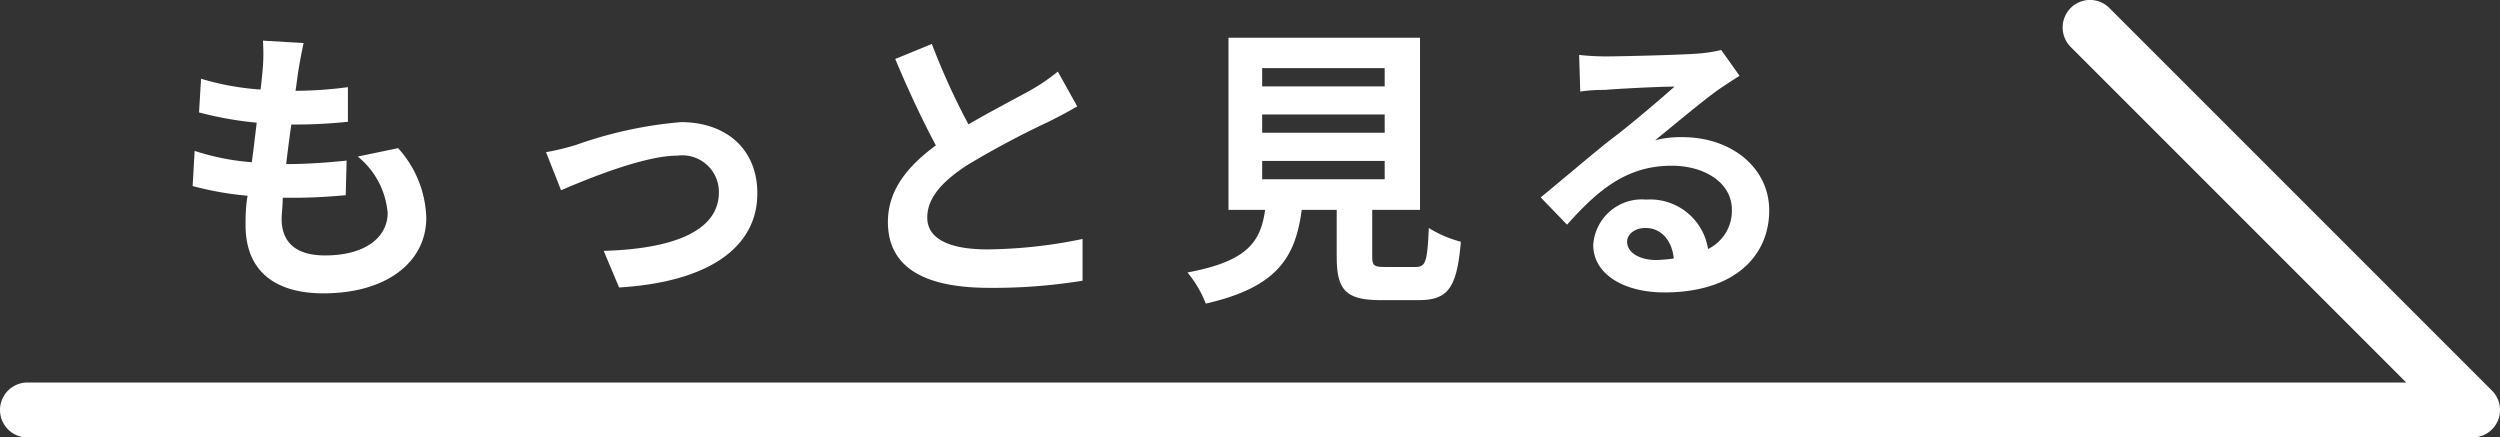
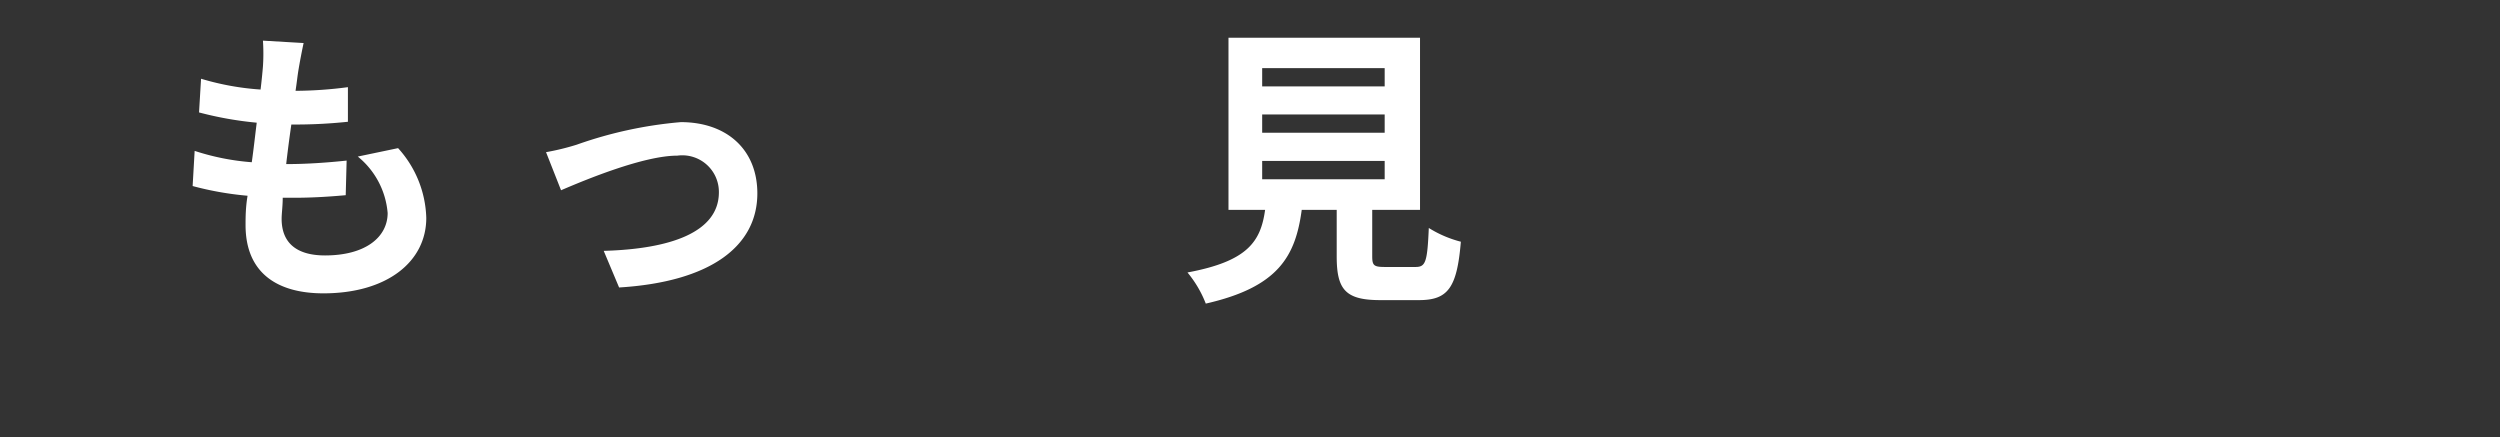
<svg xmlns="http://www.w3.org/2000/svg" viewBox="0 0 136.53 23.89">
  <rect x="0" y="0" width="136.53" height="23.89" fill="#333333" stroke="none" />
  <defs>
    <style>.cls-1{fill:#fff;}</style>
  </defs>
  <g id="レイヤー_2" data-name="レイヤー 2">
    <g id="レイヤー_1-2" data-name="レイヤー 1">
      <path class="cls-1" d="M21.74,8.09a5.9,5.9,0,0,1,1.54,3.81c0,2.39-2.14,4.12-5.62,4.12-2.49,0-4.25-1.09-4.25-3.73,0-.39,0-.95.11-1.6a17.29,17.29,0,0,1-3-.53l.11-1.92a13.17,13.17,0,0,0,3.12.62c.1-.7.18-1.44.27-2.16a19.24,19.24,0,0,1-3.15-.56l.11-1.84a14.59,14.59,0,0,0,3.25.59c.06-.48.1-.91.13-1.26a10.66,10.66,0,0,0,0-1.41l2.22.13c-.12.57-.2,1-.27,1.41s-.09.68-.17,1.2A22.36,22.36,0,0,0,19,4.76L19,6.65a27.38,27.38,0,0,1-3.09.15c-.1.7-.2,1.45-.28,2.16h.12c1,0,2.14-.08,3.18-.19l-.05,1.89c-.89.08-1.82.14-2.8.14h-.64c0,.46-.06.86-.06,1.15,0,1.3.8,2,2.37,2,2.21,0,3.42-1,3.42-2.32a4.44,4.44,0,0,0-1.63-3.08Z" />
      <path class="cls-1" d="M31.5,7.9a22.73,22.73,0,0,1,5.68-1.23c2.5,0,4.18,1.49,4.18,3.89,0,2.86-2.51,4.83-7.55,5.14l-.84-2c3.61-.1,6.29-1,6.29-3.2a2,2,0,0,0-2.27-2c-1.84,0-5,1.31-6.35,1.89l-.82-2.08A13.31,13.31,0,0,0,31.5,7.9Z" />
-       <path class="cls-1" d="M58.83,5.81c-.48.28-1,.56-1.57.84A49.62,49.62,0,0,0,52.85,9c-1.33.86-2.21,1.77-2.21,2.88s1.1,1.74,3.29,1.74a26.52,26.52,0,0,0,5.19-.57l0,2.28a30.37,30.37,0,0,1-5.09.39c-3.16,0-5.54-.88-5.54-3.6,0-1.76,1.1-3.06,2.62-4.18-.73-1.36-1.5-3-2.22-4.72l2-.82a37.71,37.71,0,0,0,2,4.39c1.29-.75,2.67-1.46,3.42-1.88a10.56,10.56,0,0,0,1.46-1Z" />
      <path class="cls-1" d="M77.31,14.58c.55,0,.64-.28.72-2.13a6.21,6.21,0,0,0,1.75.75c-.21,2.53-.71,3.19-2.29,3.19H75.38C73.47,16.39,73,15.81,73,14V11.46H71.09c-.34,2.54-1.28,4.22-5.24,5.12a6.11,6.11,0,0,0-1-1.7c3.28-.61,4-1.68,4.24-3.42h-2V2.06H77.55v9.4H74.94V14c0,.51.1.58.71.58ZM68.93,4.72h6.69v-1H68.93Zm0,2.53h6.69v-1H68.93Zm0,2.54h6.69v-1H68.93Z" />
-       <path class="cls-1" d="M95,4.14c-.38.24-.75.48-1.1.72-.85.59-2.52,2-3.51,2.8a5.5,5.5,0,0,1,1.49-.17c2.69,0,4.74,1.68,4.74,4,0,2.5-1.91,4.48-5.73,4.48-2.21,0-3.88-1-3.88-2.59A2.66,2.66,0,0,1,89.9,10.9a3.2,3.2,0,0,1,3.38,2.7,2.32,2.32,0,0,0,1.3-2.16c0-1.43-1.45-2.39-3.29-2.39-2.43,0-4,1.3-5.71,3.22l-1.44-1.49c1.12-.91,3-2.53,4-3.29s2.53-2.07,3.31-2.76c-.81,0-3,.11-3.82.18A8.67,8.67,0,0,0,86.3,5L86.24,3a13.74,13.74,0,0,0,1.44.08c.83,0,4.22-.08,5.12-.16A7.8,7.8,0,0,0,94,2.73Zm-3.59,10c-.09-1-.68-1.69-1.55-1.69-.59,0-1,.35-1,.75,0,.59.67,1,1.6,1A8.65,8.65,0,0,0,91.45,14.11Z" />
-       <path class="cls-1" d="M135,23.89H1.5a1.5,1.5,0,0,1,0-3H131.41L113.08,2.56a1.51,1.51,0,0,1,0-2.12,1.49,1.49,0,0,1,2.12,0l20.89,20.89a1.5,1.5,0,0,1,.33,1.63A1.51,1.51,0,0,1,135,23.89Z" />
    </g>
  </g>
</svg>